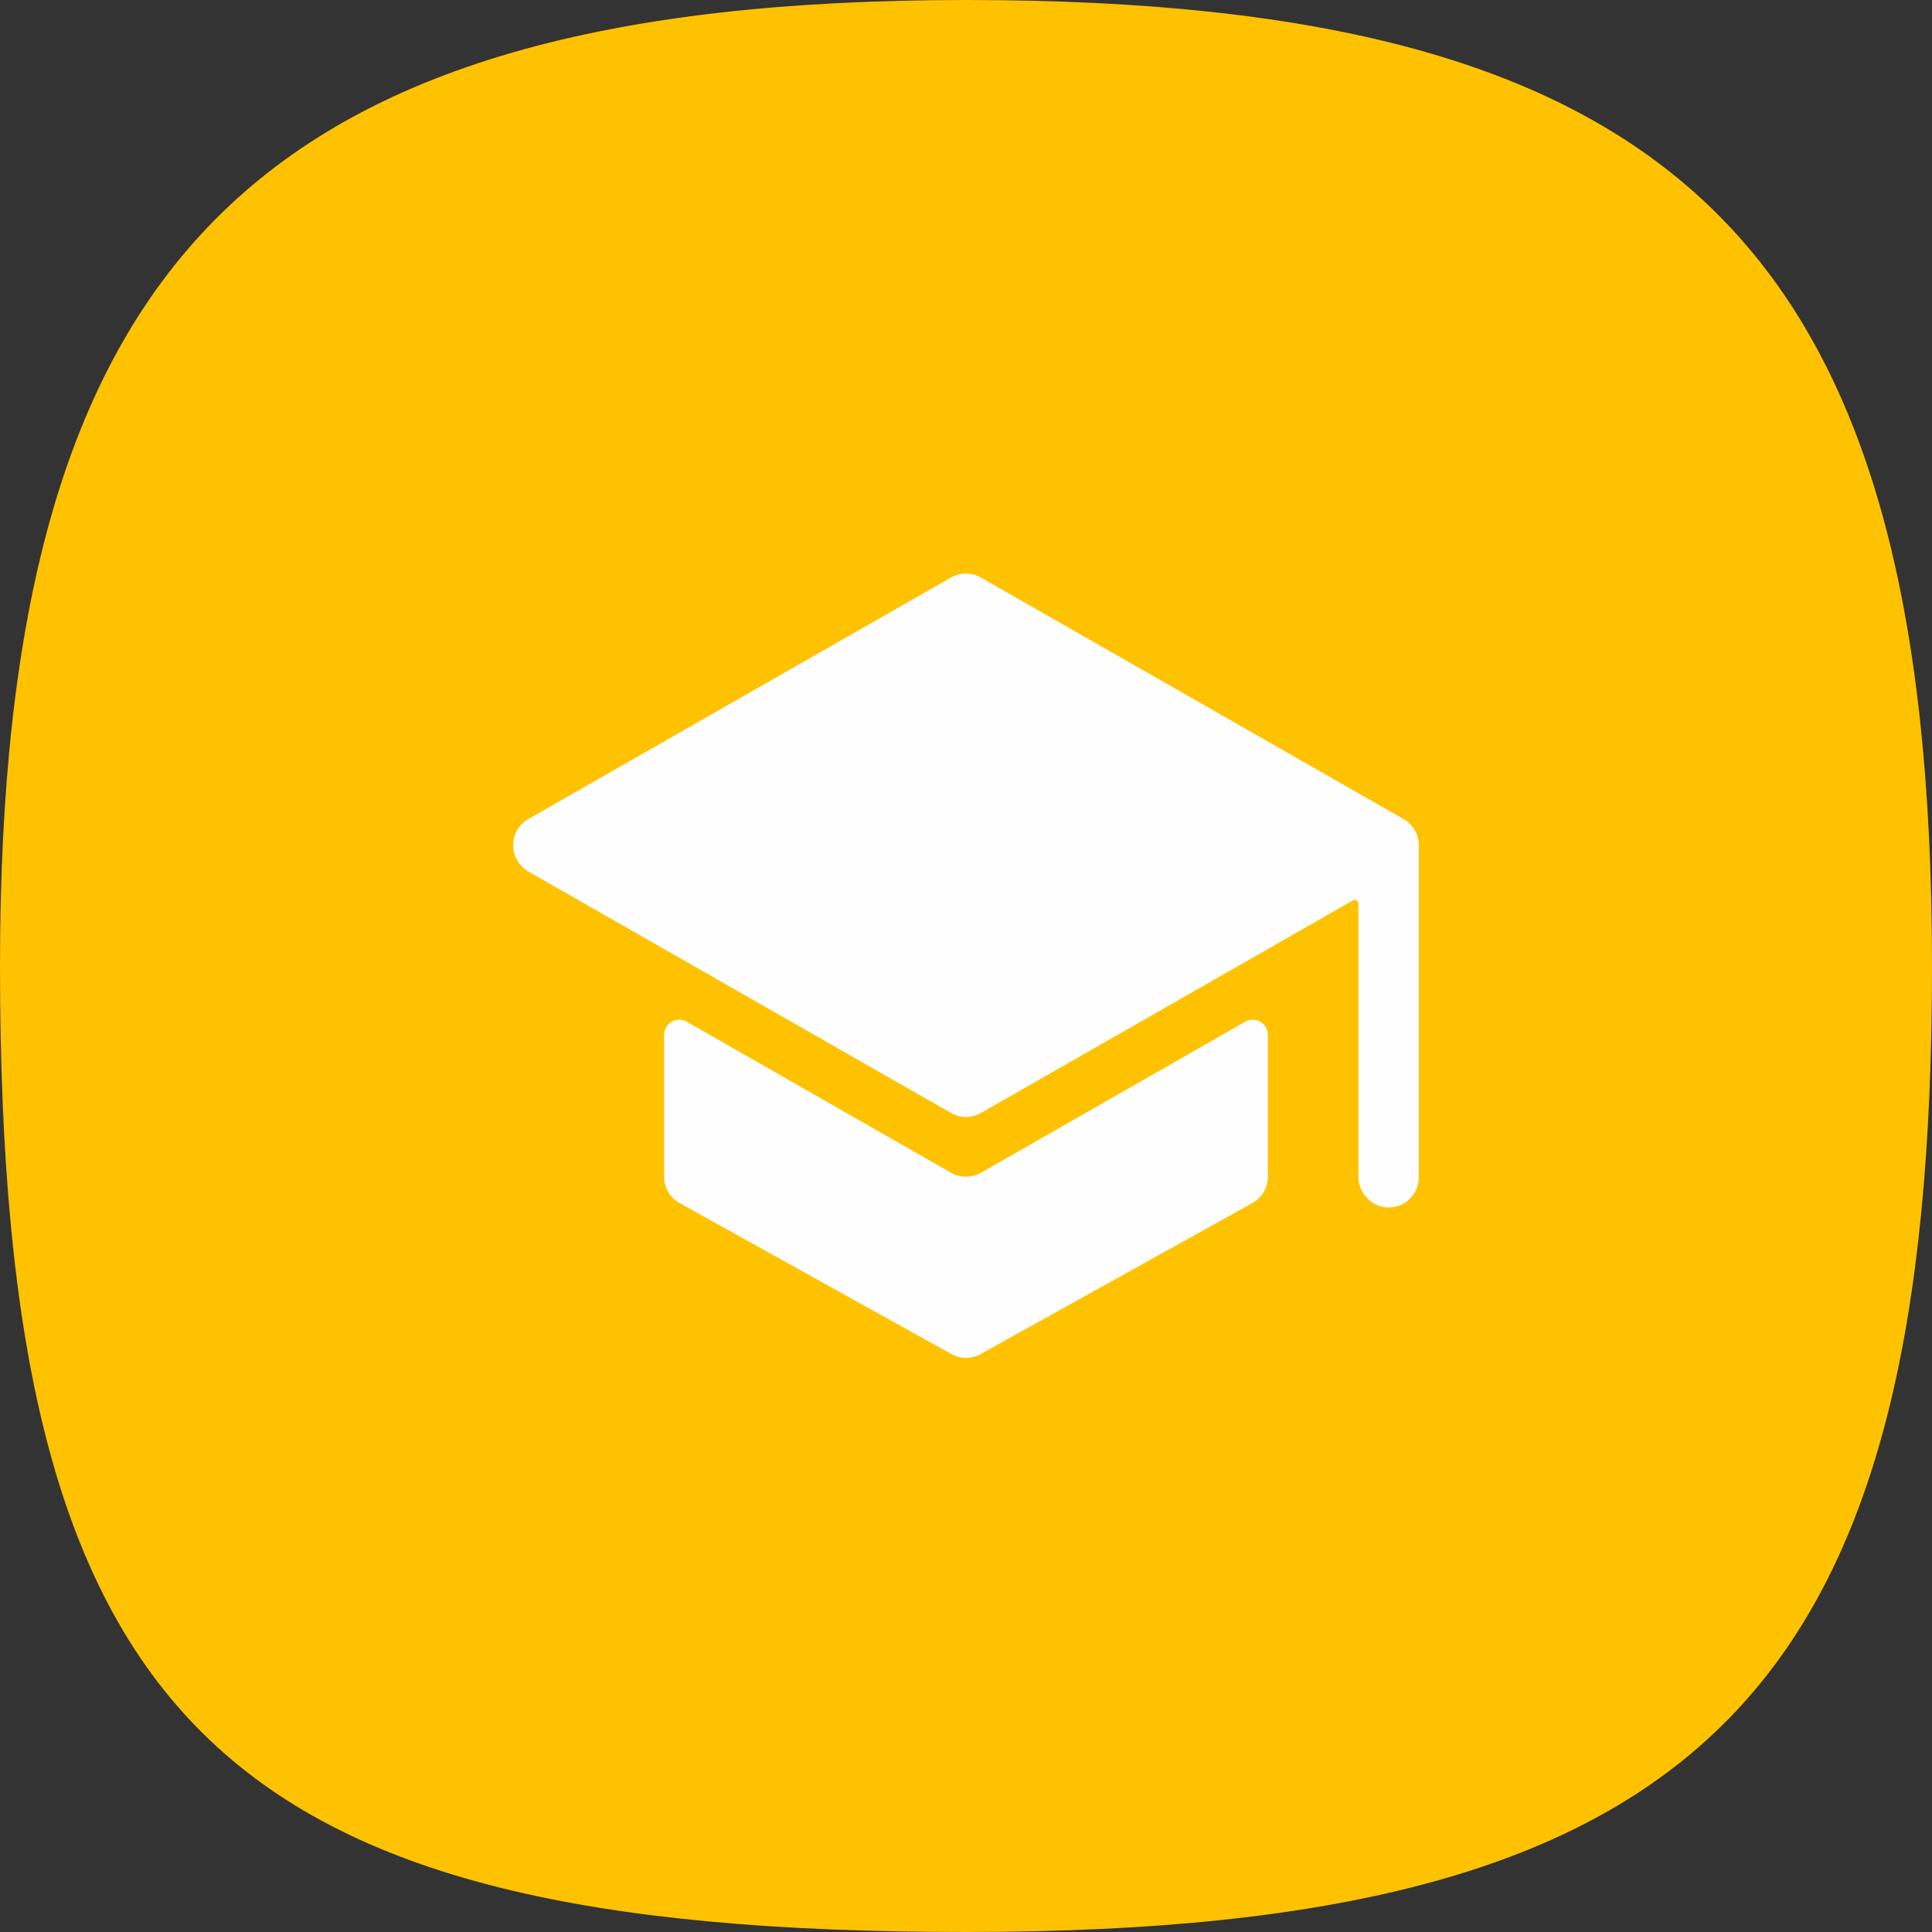
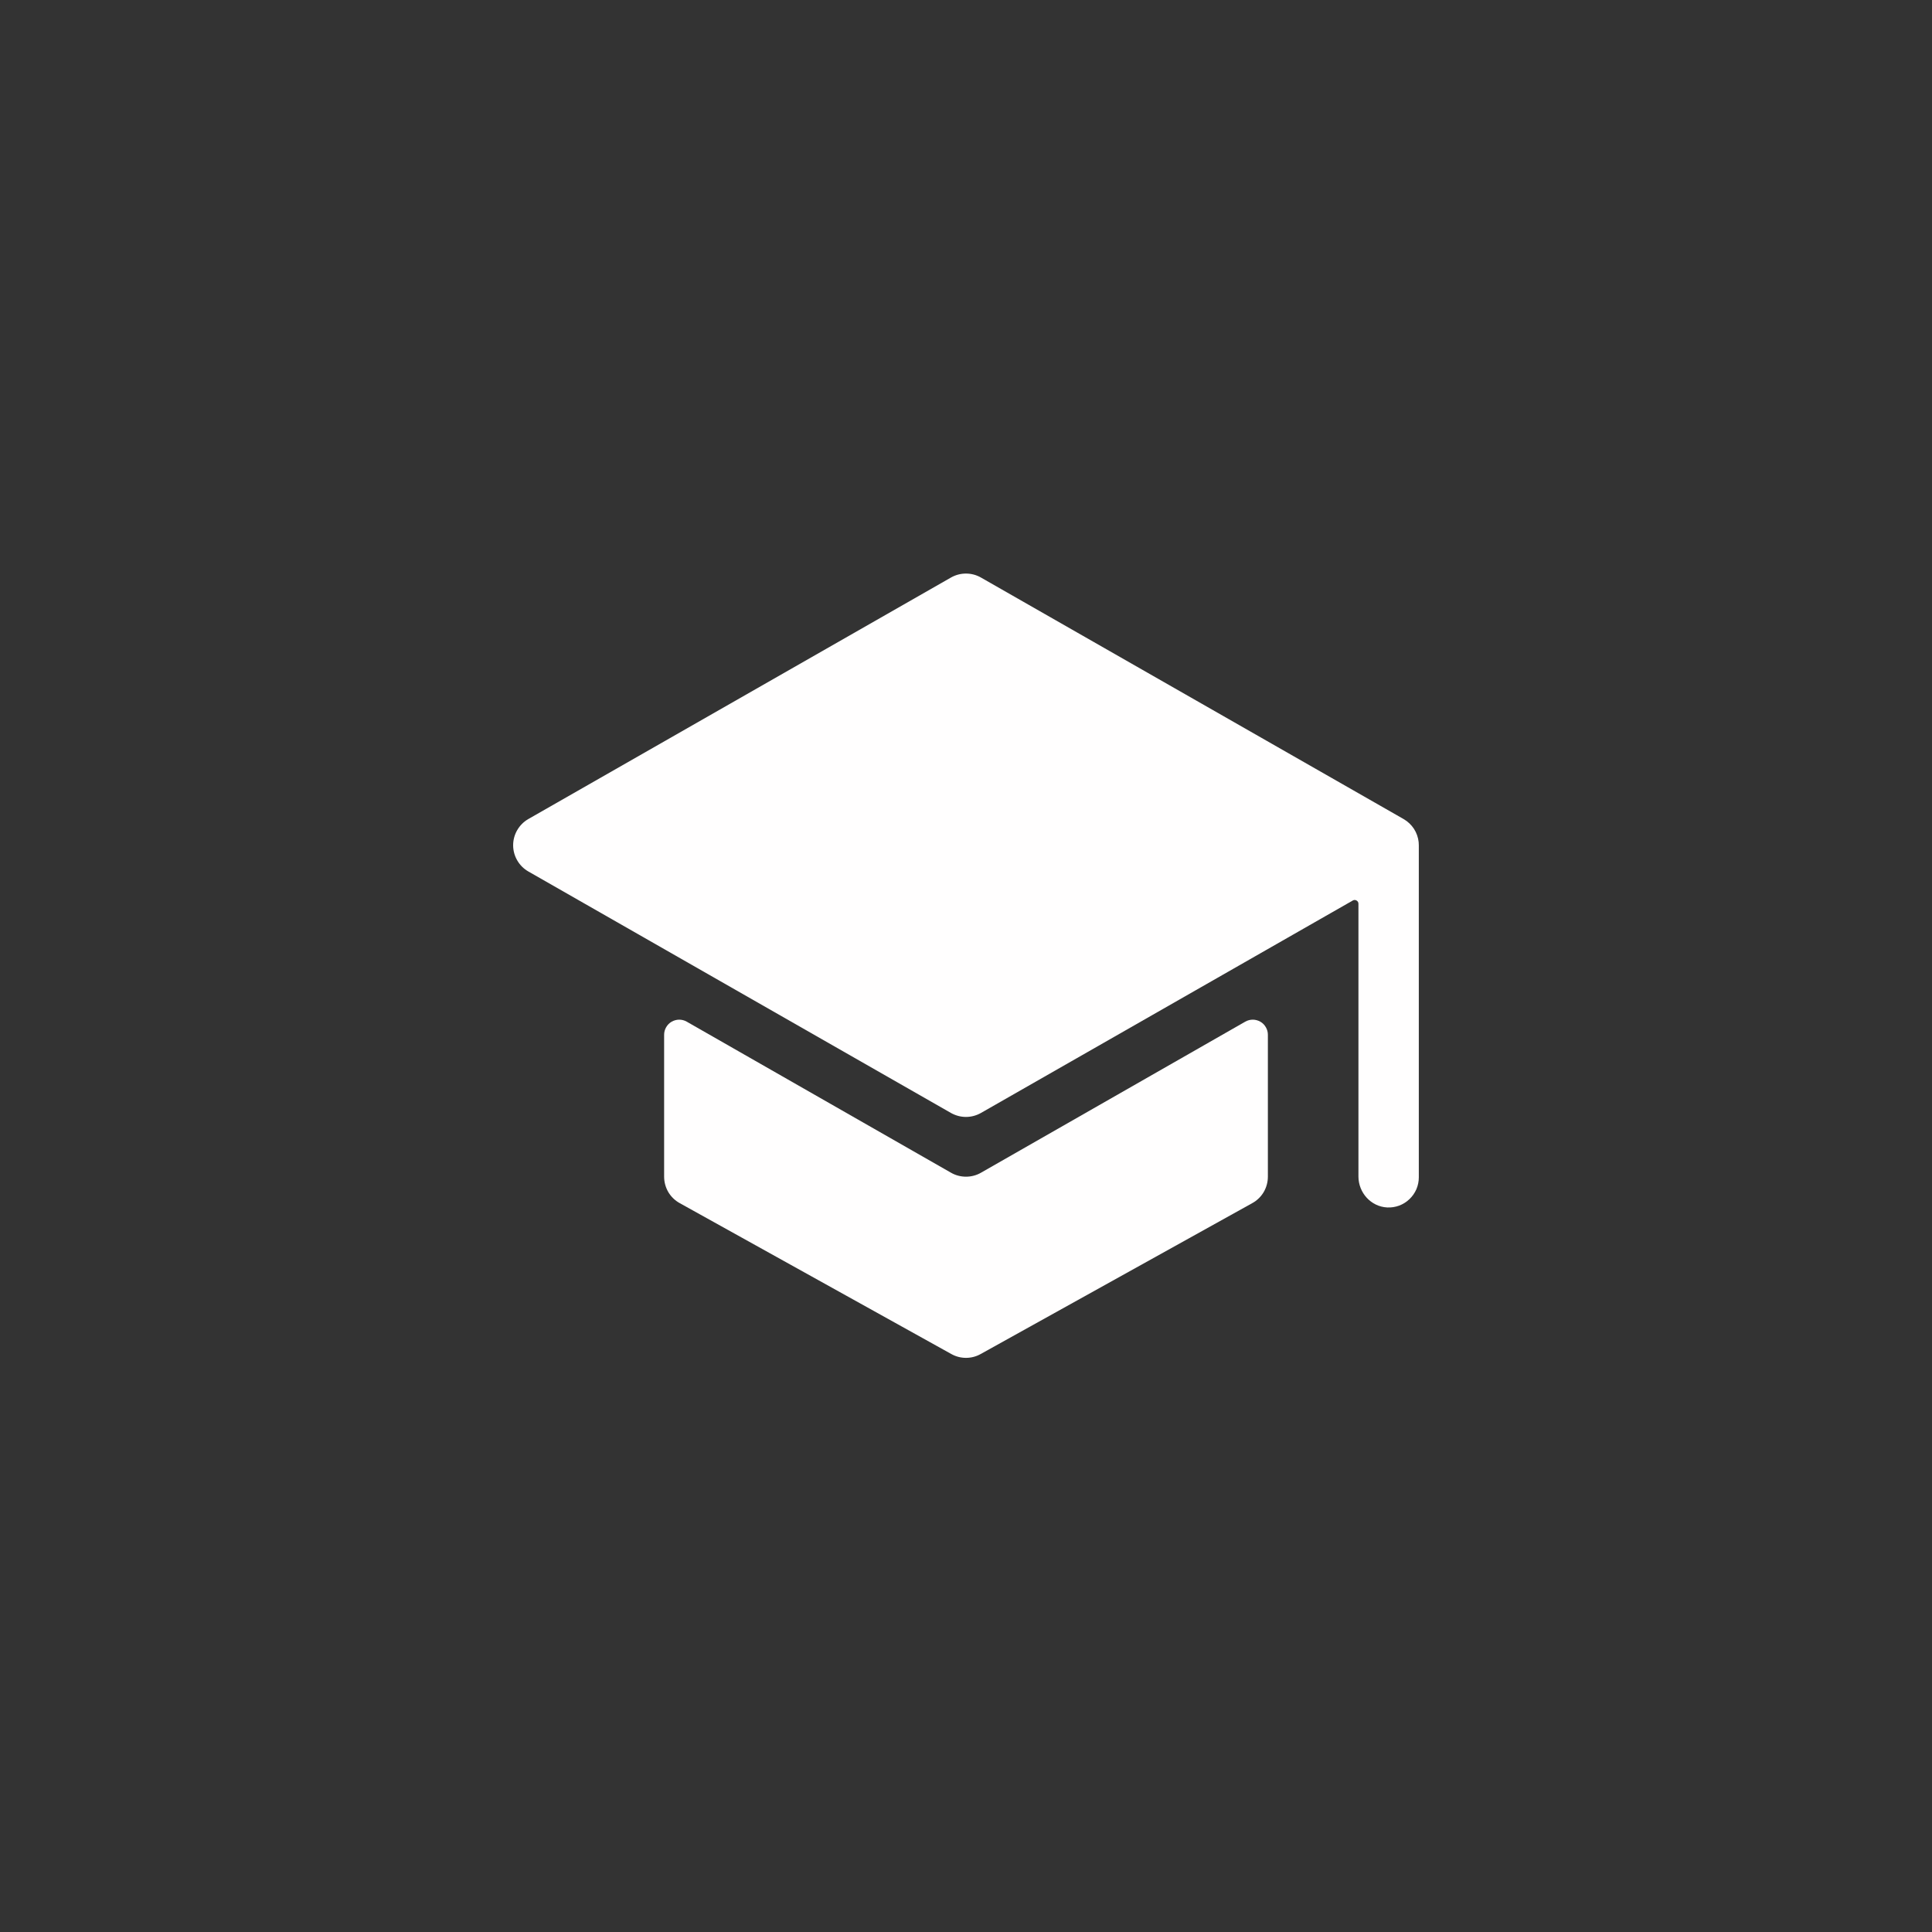
<svg xmlns="http://www.w3.org/2000/svg" width="40" height="40" viewBox="0 0 40 40" fill="none">
  <rect x="0" y="0" width="40" height="40" fill="#333333" stroke="none" />
-   <path d="M40 20C40 34.833 35.5 40 20 40C4.5 40 3.70305e-07 35.667 0 20C-3.42729e-07 5.5 5.167 0 20 0C34.833 0 40 5.167 40 20Z" fill="#FFC200" />
  <path d="M20 24.362C19.891 24.362 19.784 24.334 19.69 24.28L14.219 21.153C14.171 21.125 14.117 21.111 14.062 21.111C14.008 21.111 13.954 21.126 13.906 21.153C13.858 21.18 13.819 21.22 13.792 21.268C13.764 21.315 13.75 21.369 13.75 21.424V24.362C13.75 24.474 13.78 24.583 13.836 24.68C13.893 24.776 13.974 24.855 14.072 24.909L19.697 28.034C19.789 28.086 19.894 28.113 20 28.113C20.106 28.113 20.211 28.086 20.303 28.034L25.928 24.909C26.026 24.855 26.107 24.776 26.164 24.68C26.22 24.583 26.25 24.474 26.25 24.362V21.424C26.25 21.369 26.236 21.315 26.208 21.268C26.181 21.22 26.142 21.18 26.094 21.153C26.046 21.126 25.992 21.111 25.938 21.111C25.883 21.111 25.829 21.125 25.781 21.153L20.31 24.28C20.216 24.334 20.109 24.362 20 24.362Z" fill="#FFFEFE" />
  <path d="M29.372 17.441V17.437C29.362 17.338 29.328 17.243 29.274 17.159C29.219 17.076 29.146 17.007 29.059 16.957L20.309 11.957C20.215 11.903 20.108 11.875 19.999 11.875C19.89 11.875 19.784 11.903 19.689 11.957L10.939 16.957C10.843 17.012 10.764 17.091 10.709 17.186C10.653 17.282 10.624 17.39 10.624 17.5C10.624 17.61 10.653 17.718 10.709 17.814C10.764 17.909 10.843 17.988 10.939 18.043L19.689 23.043C19.784 23.096 19.89 23.125 19.999 23.125C20.108 23.125 20.215 23.096 20.309 23.043L28.008 18.644C28.02 18.637 28.033 18.633 28.047 18.633C28.061 18.633 28.074 18.637 28.086 18.644C28.098 18.651 28.108 18.661 28.115 18.672C28.122 18.684 28.125 18.698 28.125 18.712V24.357C28.125 24.694 28.384 24.982 28.72 24.999C28.804 25.003 28.889 24.99 28.968 24.961C29.047 24.931 29.12 24.886 29.181 24.827C29.242 24.769 29.291 24.699 29.325 24.621C29.358 24.543 29.375 24.46 29.375 24.375V17.5C29.375 17.48 29.374 17.461 29.372 17.441Z" fill="#FFFEFE" />
</svg>